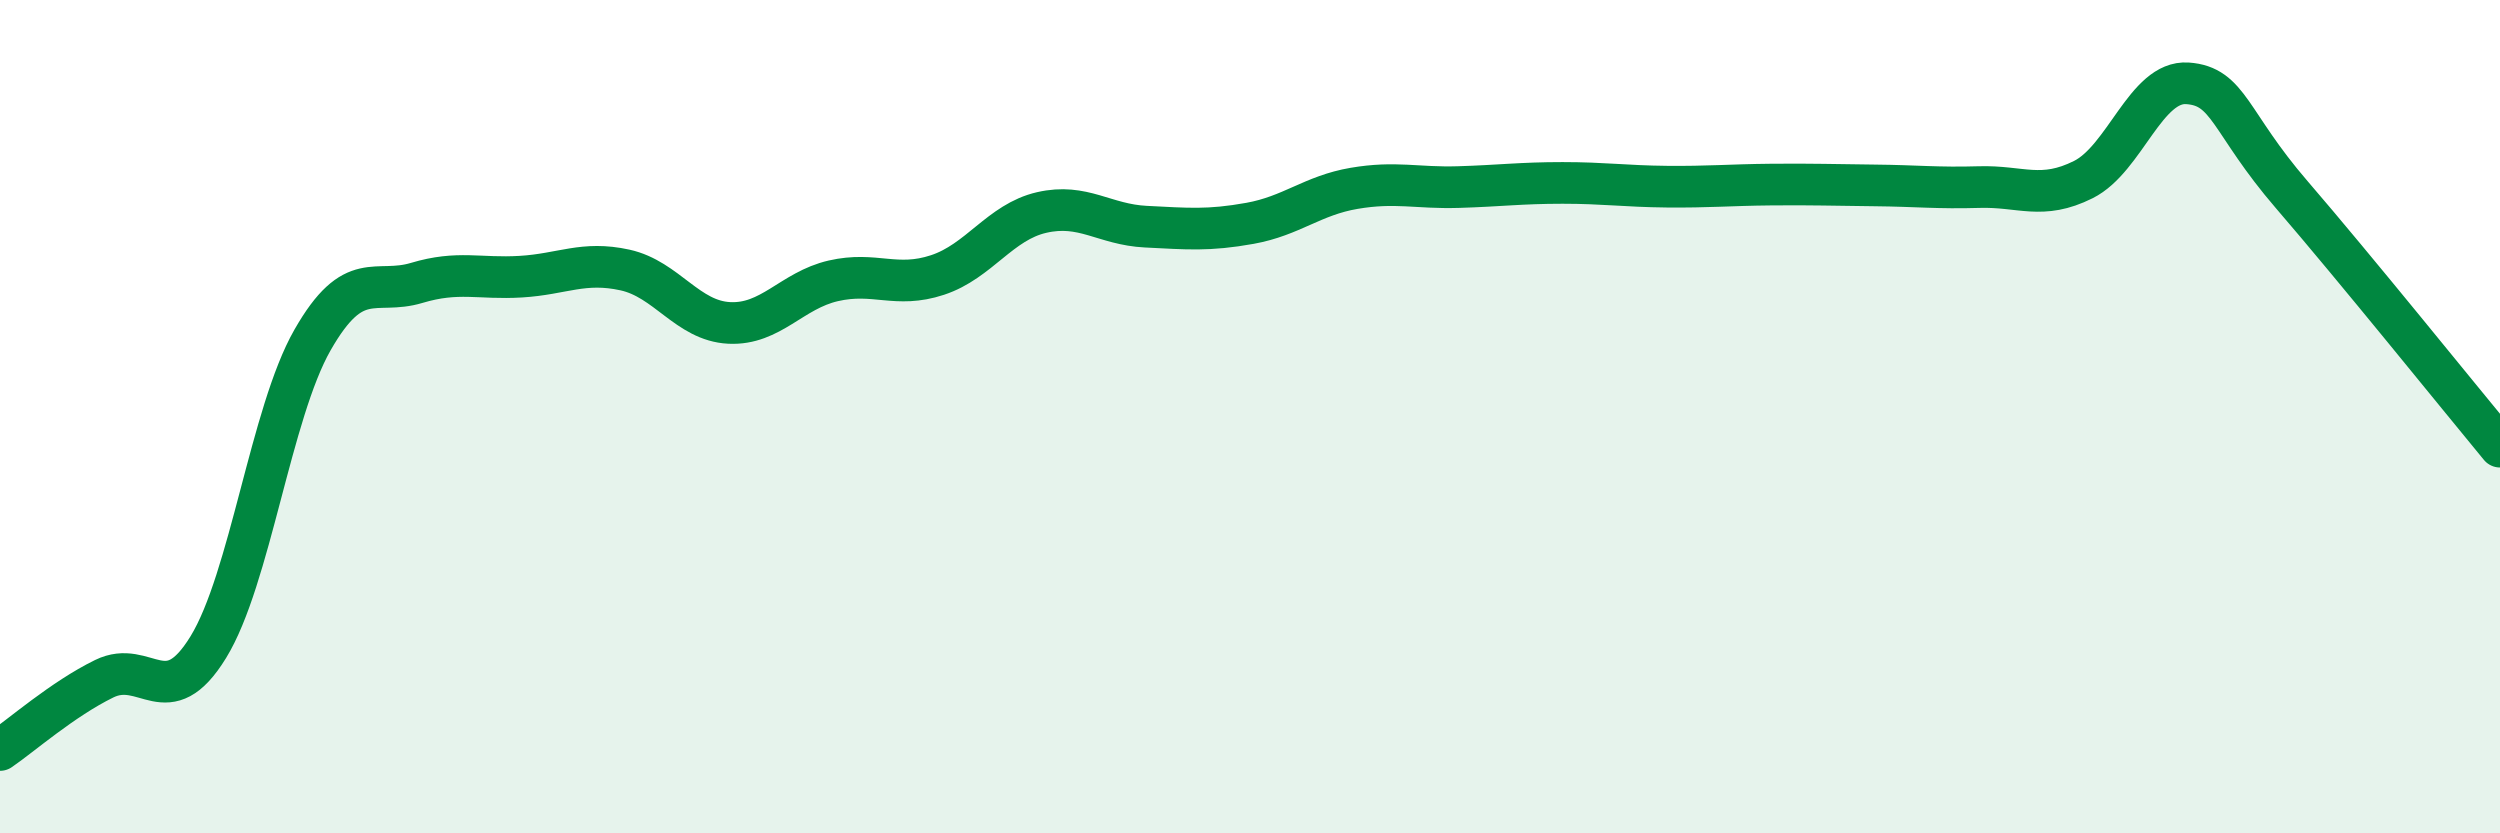
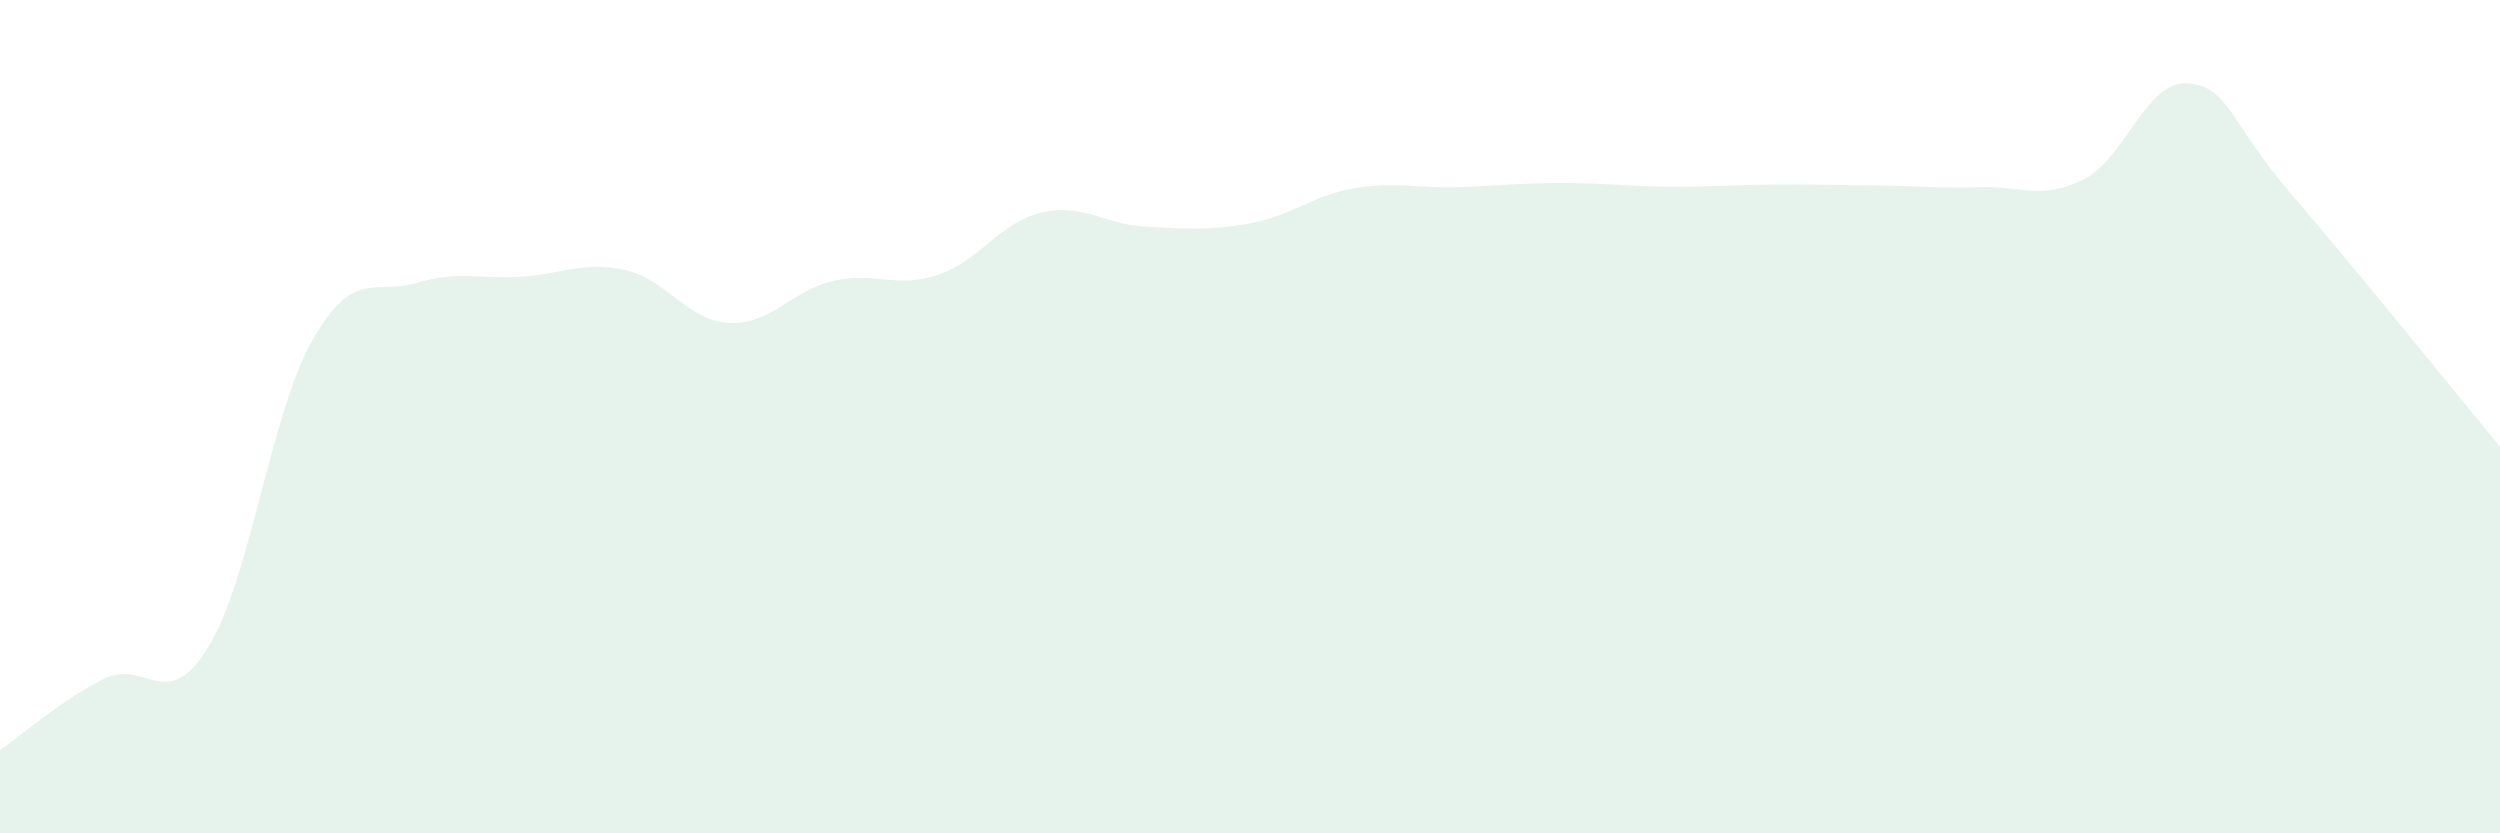
<svg xmlns="http://www.w3.org/2000/svg" width="60" height="20" viewBox="0 0 60 20">
  <path d="M 0,18 C 0.5,17.66 1.5,16.78 2.5,16.29 C 3.5,15.8 4,17.16 5,15.53 C 6,13.9 6.5,9.91 7.5,8.16 C 8.5,6.41 9,7.09 10,6.79 C 11,6.49 11.5,6.7 12.5,6.64 C 13.5,6.58 14,6.26 15,6.48 C 16,6.7 16.5,7.7 17.5,7.75 C 18.5,7.8 19,6.97 20,6.74 C 21,6.51 21.5,6.93 22.5,6.6 C 23.5,6.27 24,5.33 25,5.1 C 26,4.87 26.5,5.39 27.5,5.44 C 28.5,5.49 29,5.54 30,5.36 C 31,5.18 31.5,4.69 32.5,4.52 C 33.5,4.35 34,4.52 35,4.49 C 36,4.46 36.5,4.39 37.5,4.39 C 38.5,4.39 39,4.47 40,4.48 C 41,4.49 41.5,4.44 42.5,4.43 C 43.5,4.42 44,4.44 45,4.45 C 46,4.46 46.5,4.52 47.5,4.49 C 48.5,4.46 49,4.81 50,4.31 C 51,3.81 51.5,1.93 52.5,2 C 53.5,2.07 53.5,2.93 55,4.67 C 56.5,6.41 59,9.51 60,10.72L60 20L0 20Z" fill="#008740" opacity="0.1" stroke-linecap="round" stroke-linejoin="round" />
-   <path d="M 0,18 C 0.5,17.66 1.5,16.78 2.5,16.29 C 3.5,15.8 4,17.16 5,15.53 C 6,13.9 6.5,9.91 7.5,8.16 C 8.5,6.41 9,7.09 10,6.79 C 11,6.49 11.5,6.7 12.5,6.64 C 13.5,6.58 14,6.26 15,6.48 C 16,6.7 16.5,7.7 17.5,7.75 C 18.5,7.8 19,6.97 20,6.74 C 21,6.51 21.5,6.93 22.5,6.6 C 23.5,6.27 24,5.33 25,5.1 C 26,4.87 26.5,5.39 27.5,5.44 C 28.5,5.49 29,5.54 30,5.36 C 31,5.18 31.5,4.69 32.5,4.52 C 33.5,4.35 34,4.52 35,4.49 C 36,4.46 36.5,4.39 37.5,4.39 C 38.5,4.39 39,4.47 40,4.48 C 41,4.49 41.5,4.44 42.5,4.43 C 43.5,4.42 44,4.44 45,4.45 C 46,4.46 46.5,4.52 47.5,4.49 C 48.5,4.46 49,4.81 50,4.31 C 51,3.81 51.5,1.93 52.5,2 C 53.5,2.07 53.5,2.93 55,4.67 C 56.5,6.41 59,9.51 60,10.72" stroke="#008740" stroke-width="1" fill="none" stroke-linecap="round" stroke-linejoin="round" />
</svg>